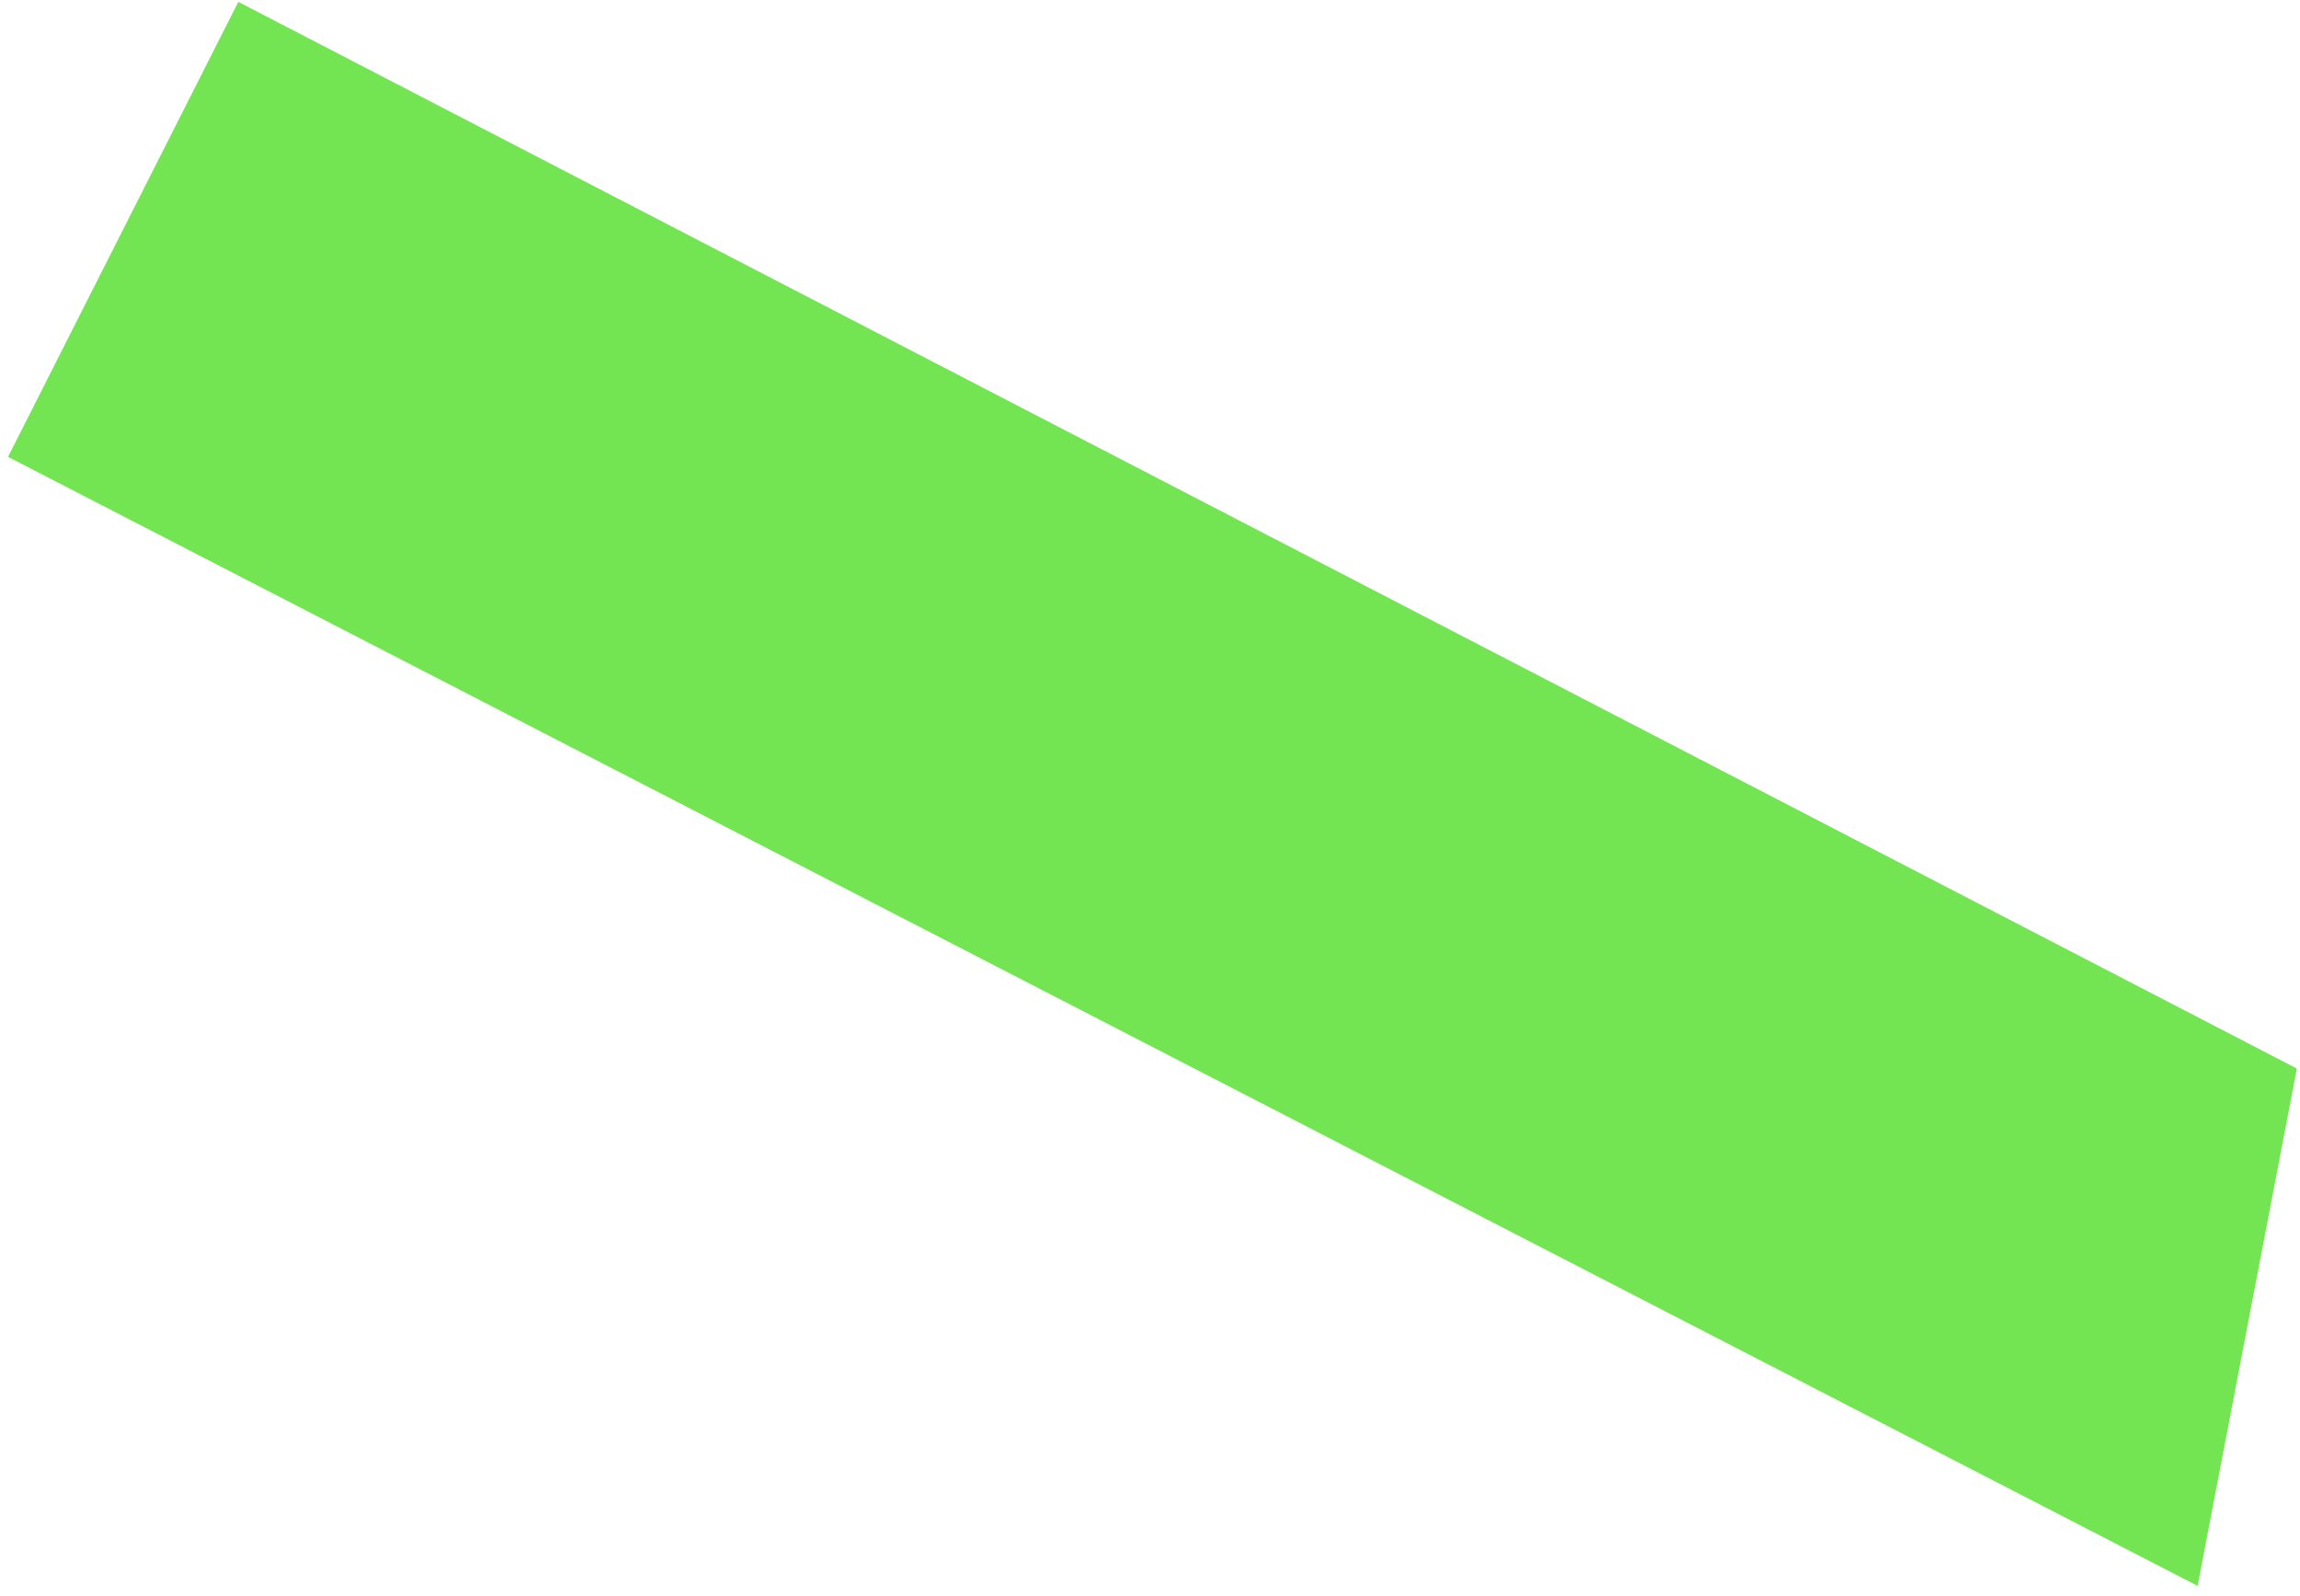
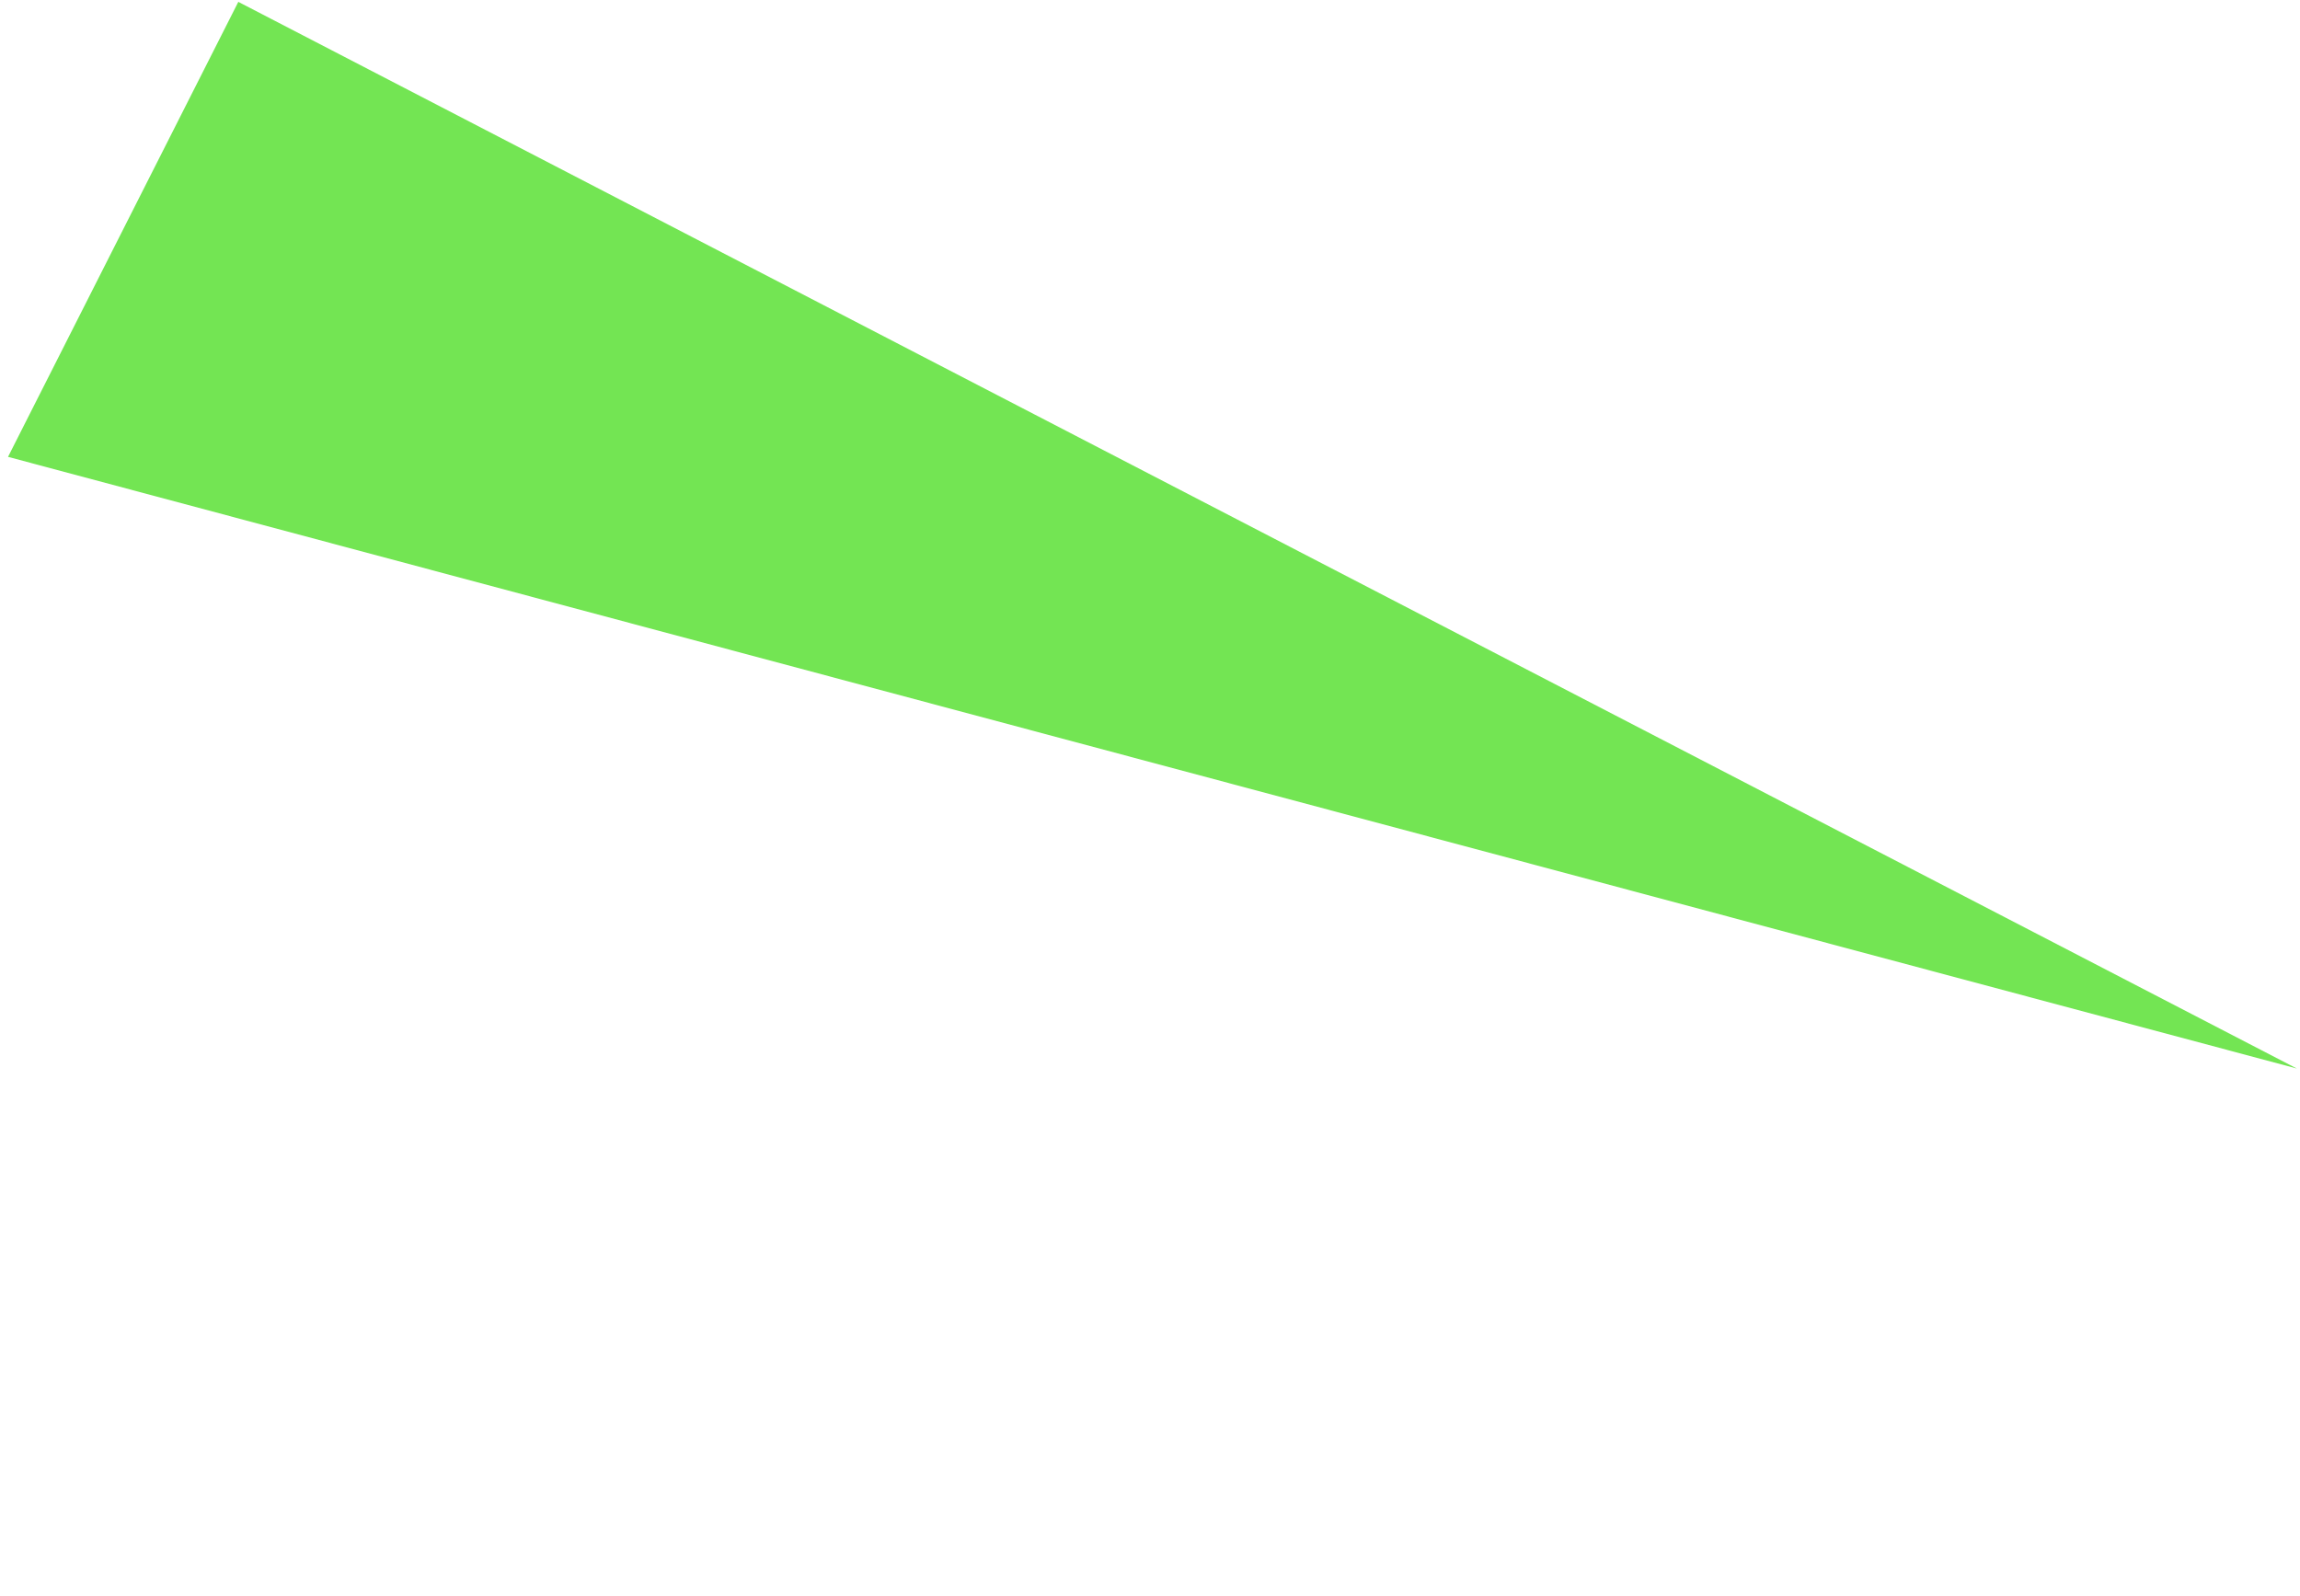
<svg xmlns="http://www.w3.org/2000/svg" width="196" height="136" viewBox="0 0 196 136" fill="none">
-   <path d="M0.684 38.937L20.308 0.159L195.733 91.07L187.273 135.159L0.684 38.937Z" fill="#73E553" />
+   <path d="M0.684 38.937L20.308 0.159L195.733 91.07L0.684 38.937Z" fill="#73E553" />
</svg>